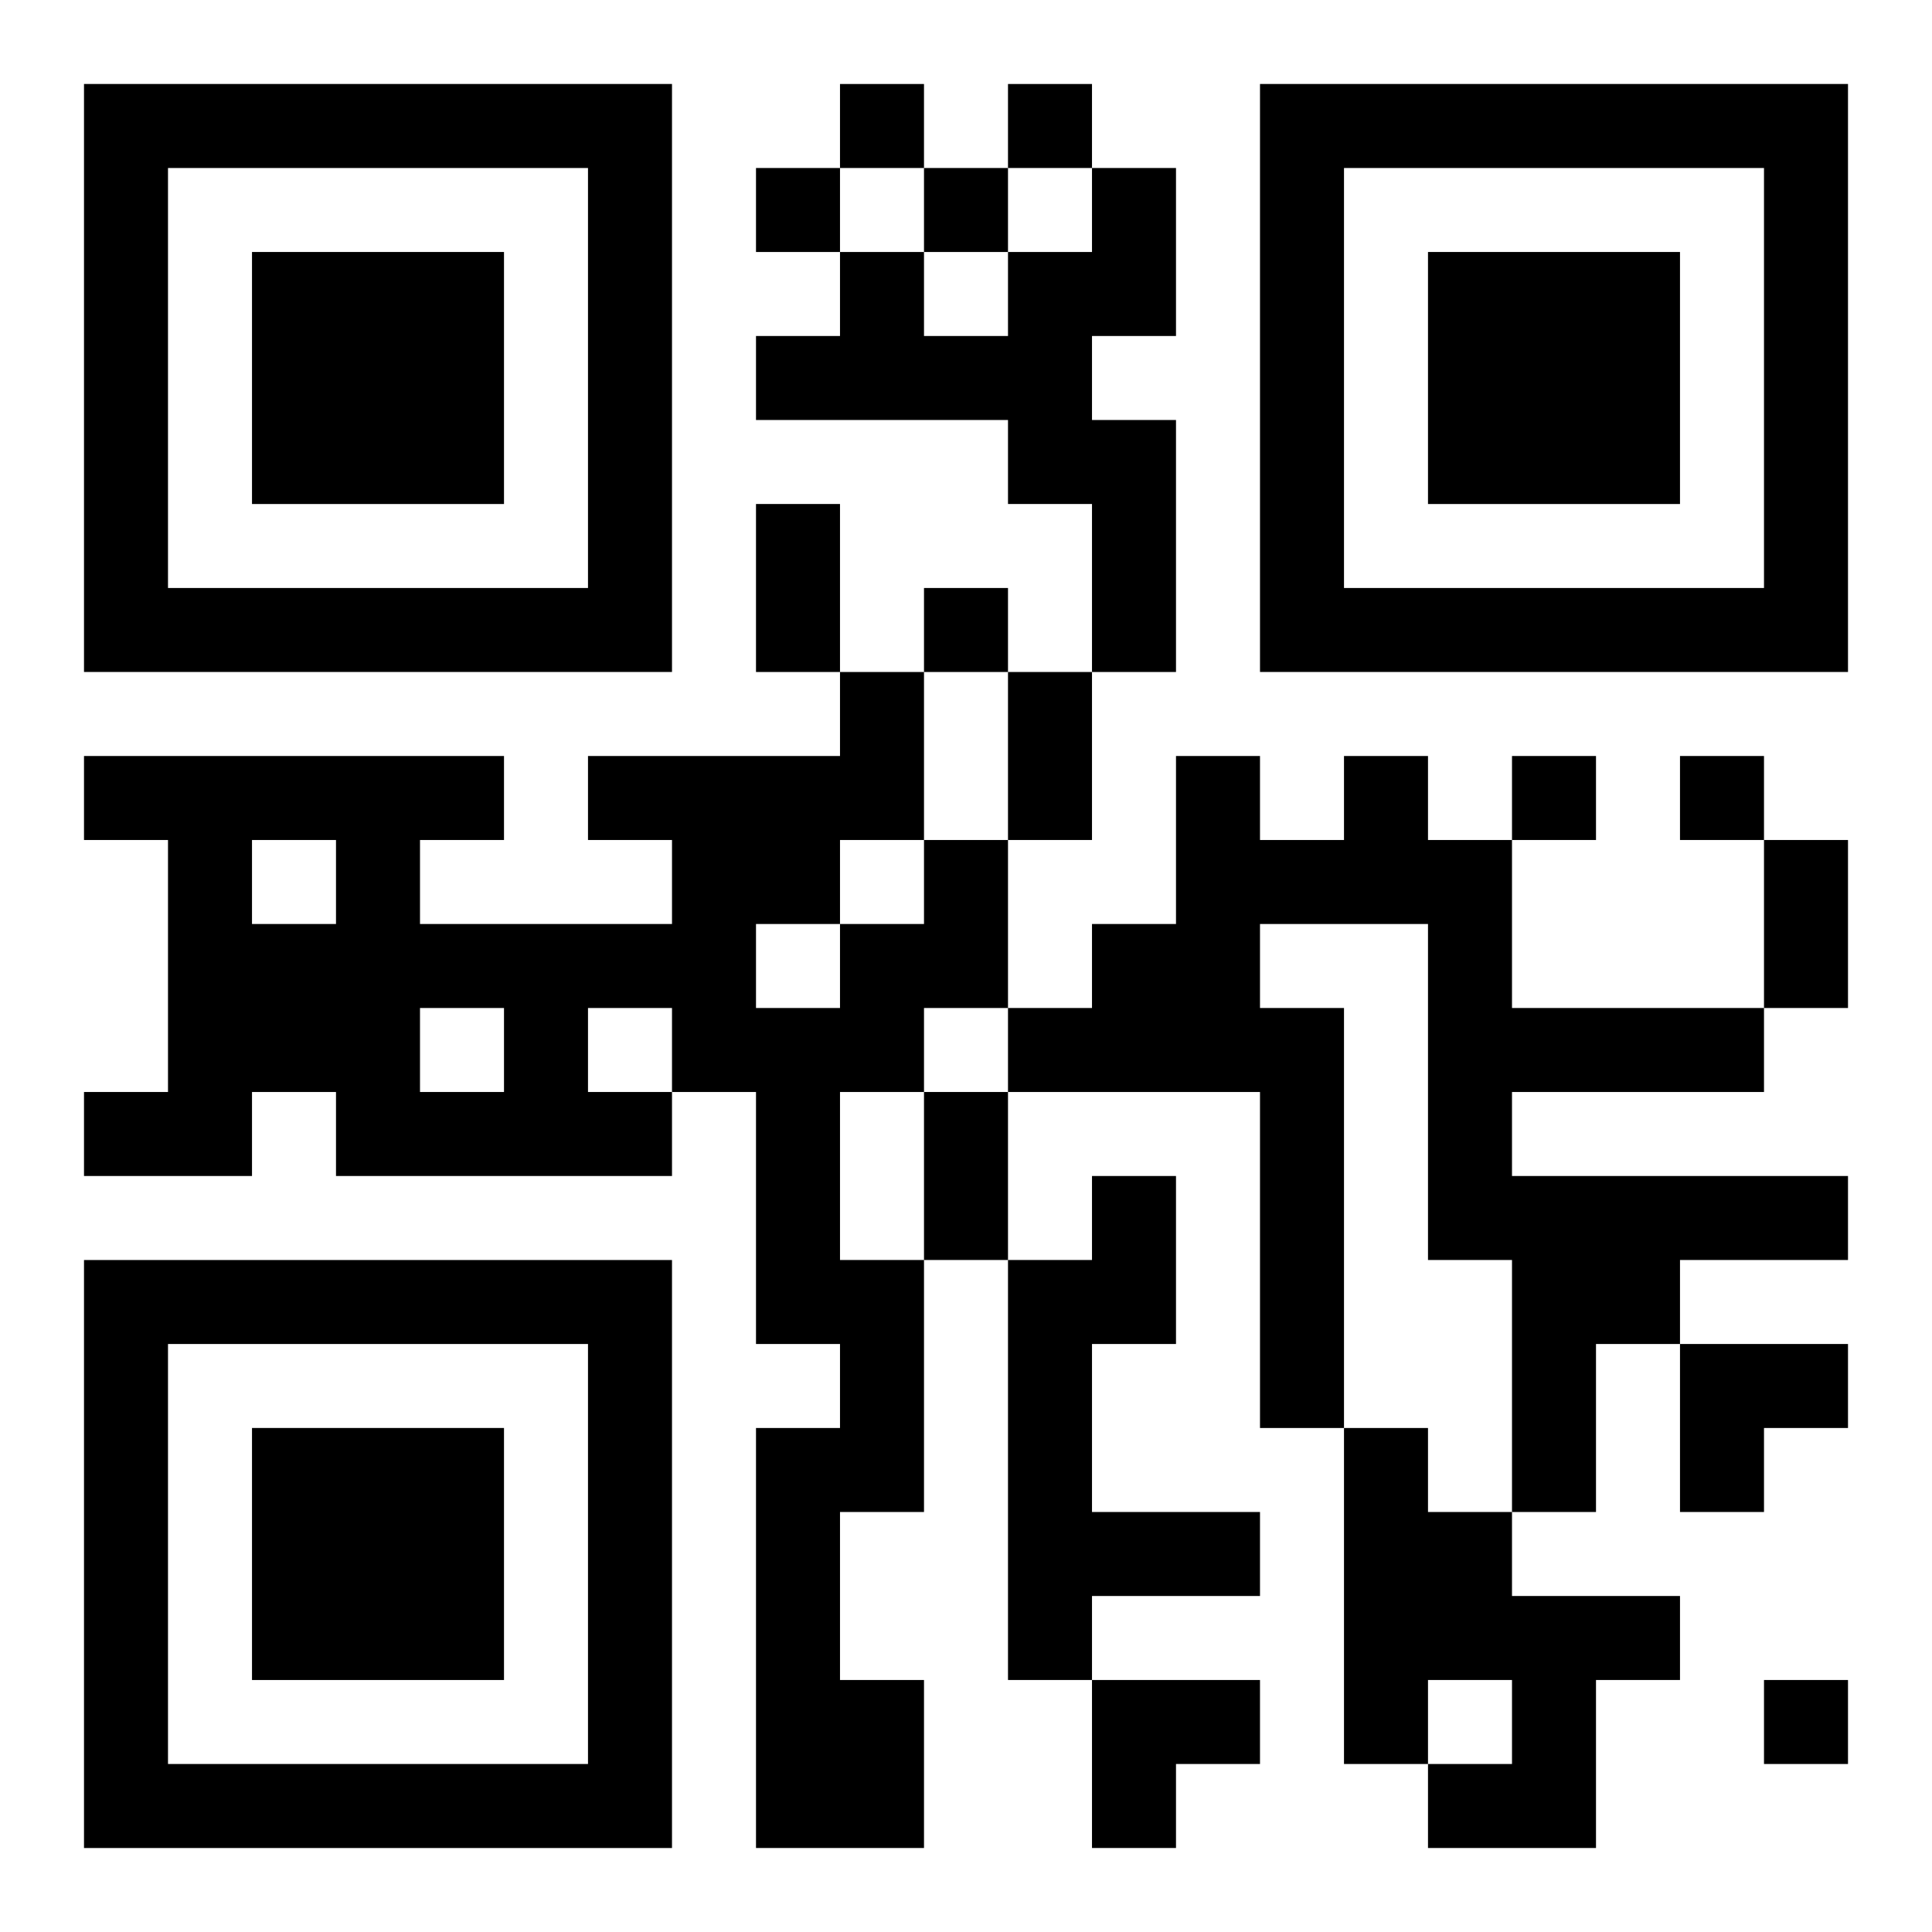
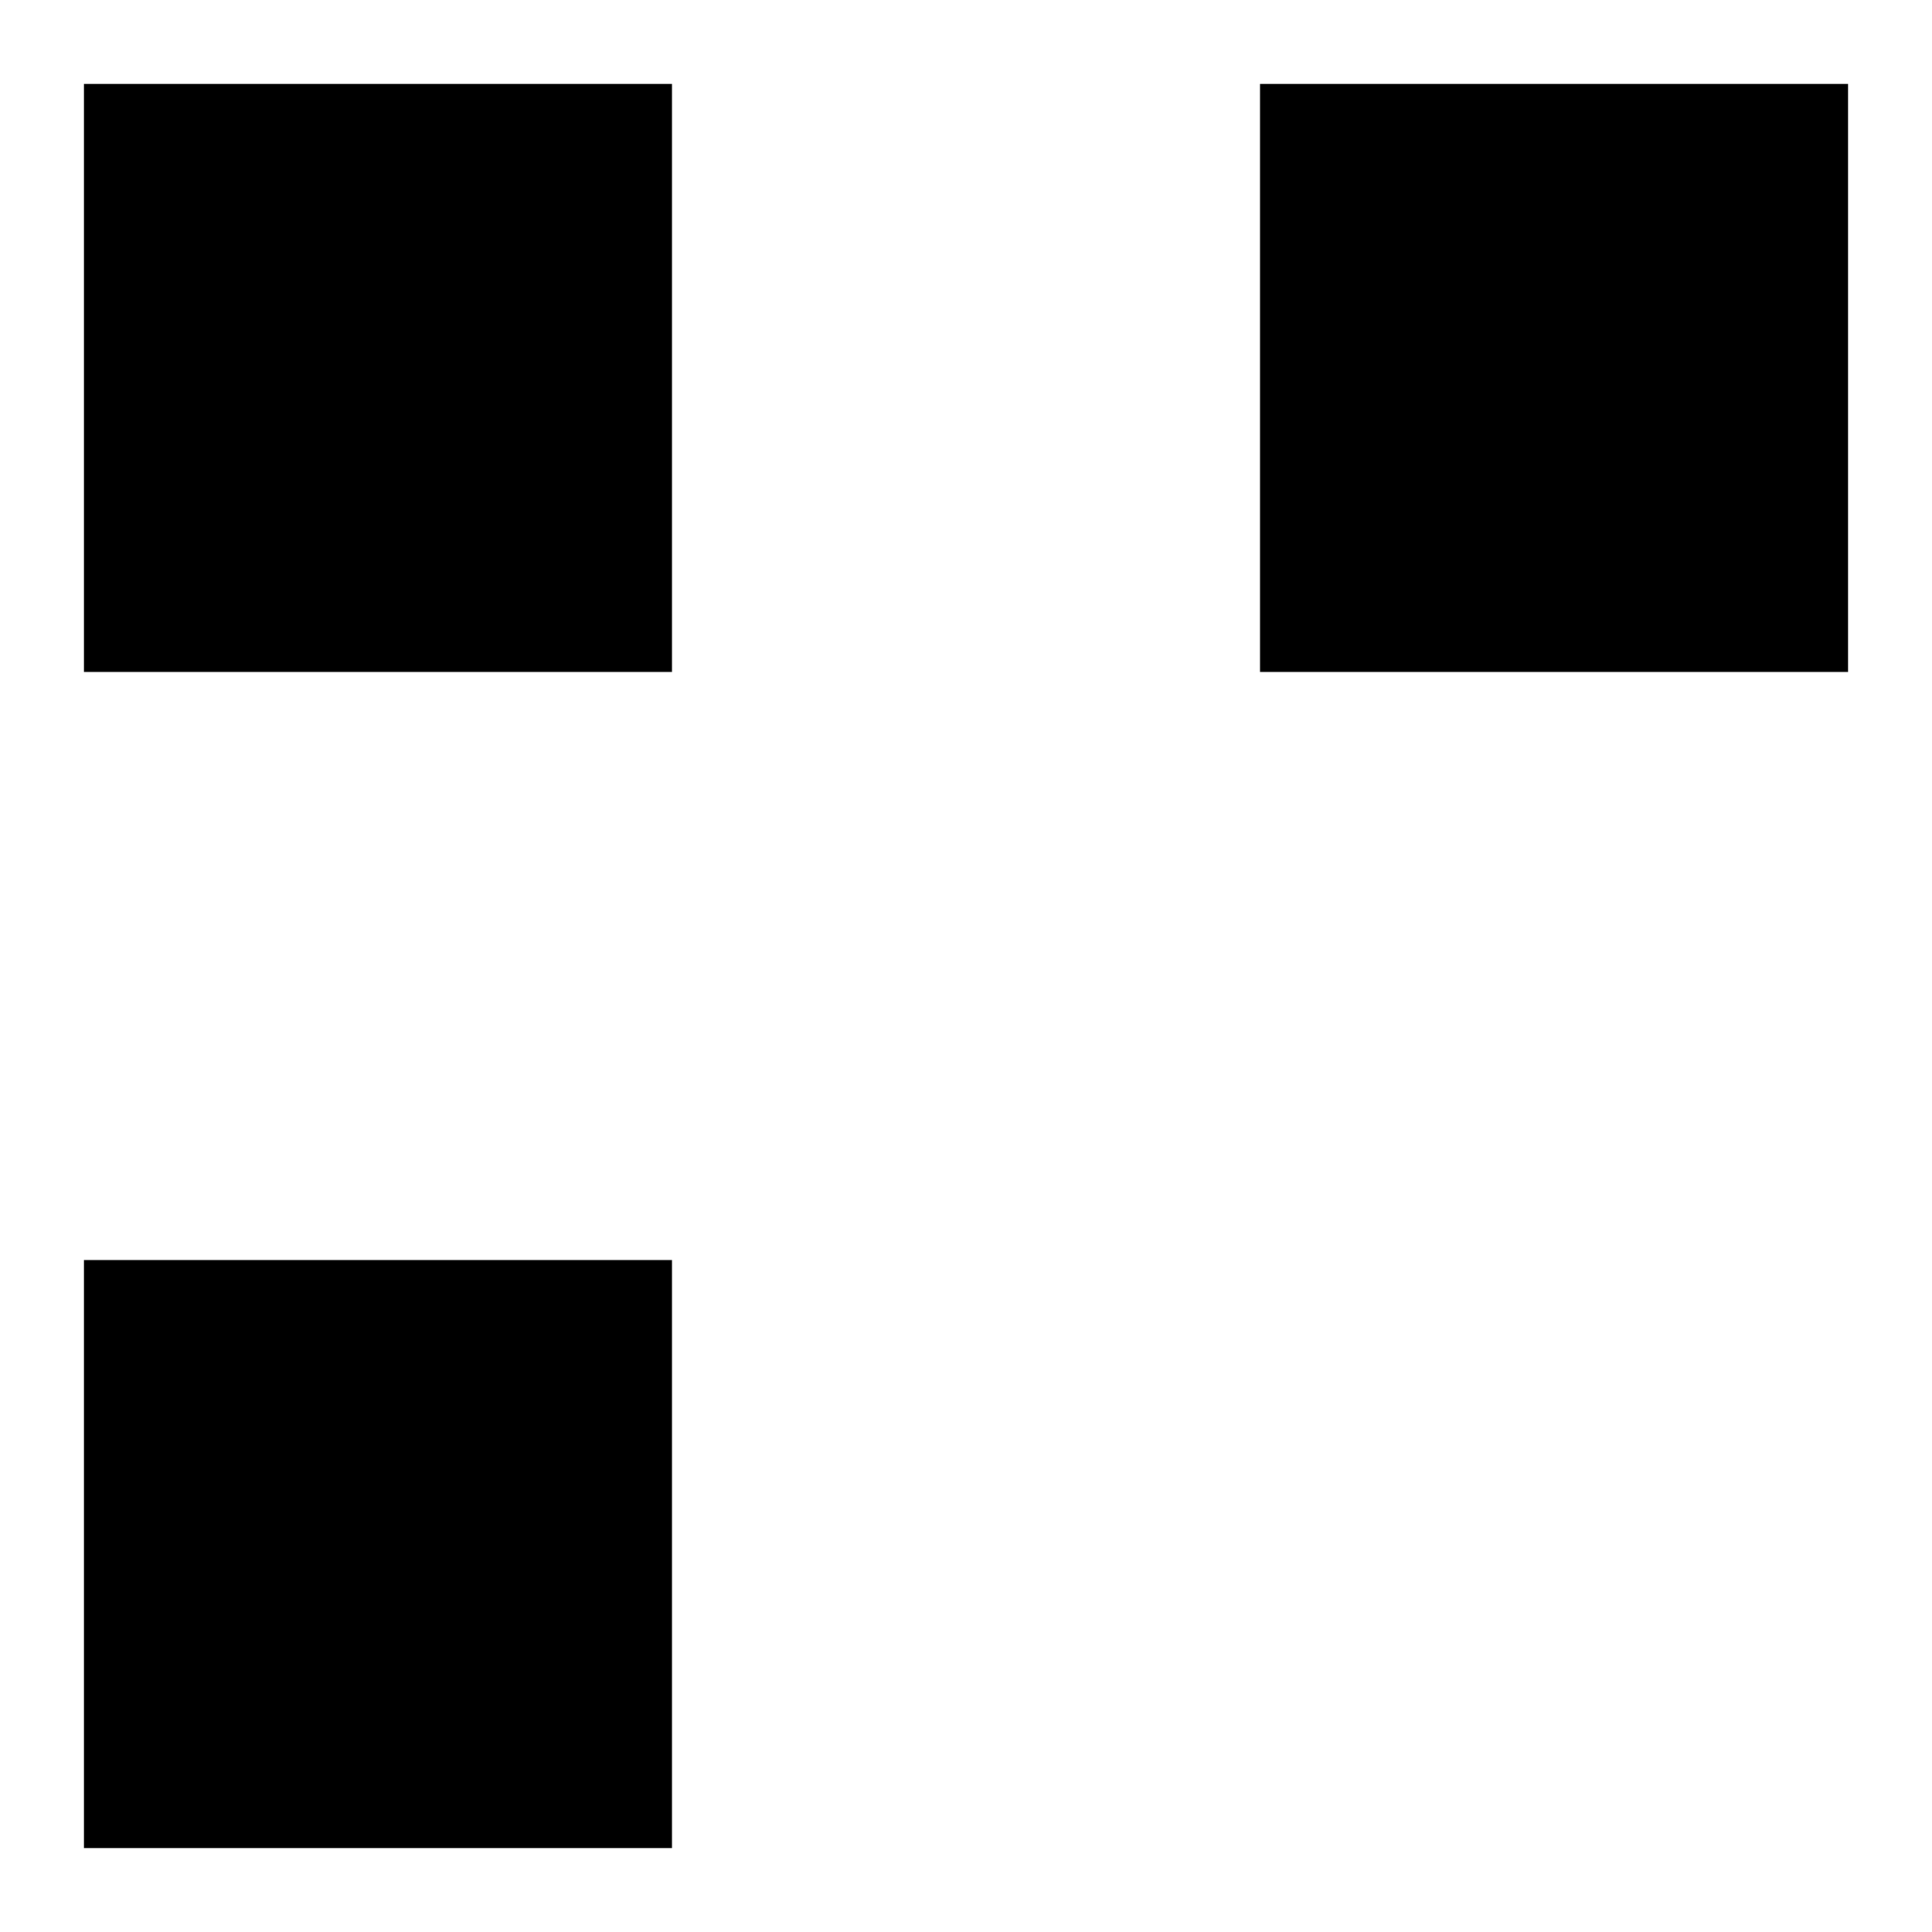
<svg xmlns="http://www.w3.org/2000/svg" xmlns:xlink="http://www.w3.org/1999/xlink" width="250" height="250" baseProfile="full" version="1.1" viewBox="-1 -1 23 23">
  <symbol id="a">
-     <path d="m0 7v7h7v-7h-7zm1 1h5v5h-5v-5zm1 1v3h3v-3h-3z" />
+     <path d="m0 7v7h7v-7h-7zm1 1h5h-5v-5zm1 1v3h3v-3h-3z" />
  </symbol>
  <use y="-7" xlink:href="#a" />
  <use y="7" xlink:href="#a" />
  <use x="14" y="-7" xlink:href="#a" />
-   <path d="m12 1h1v2h-1v1h1v3h-1v-2h-1v-1h-3v-1h1v-1h1v1h1v-1h1v-1m3 7h1v1h1v2h3v1h-3v1h4v1h-2v1h-1v2h-1v-3h-1v-4h-2v1h1v5h-1v-4h-3v-1h1v-1h1v-2h1v1h1v-1m-5 1h1v2h-1v1h-1v2h1v3h-1v2h1v2h-2v-5h1v-1h-1v-3h-1v1h-4v-1h-1v1h-2v-1h1v-3h-1v-1h5v1h-1v1h3v-1h-1v-1h3v-1h1v2m-1 0v1h1v-1h-1m-1 1v1h1v-1h-1m-6-1v1h1v-1h-1m2 2v1h1v-1h-1m2 0v1h1v-1h-1m6 2h1v2h-1v2h2v1h-2v1h-1v-5h1v-1m3 3h1v1h1v1h2v1h-1v2h-2v-1h1v-1h-1v1h-1v-4m-6-16v1h1v-1h-1m2 0v1h1v-1h-1m-3 1v1h1v-1h-1m2 0v1h1v-1h-1m0 5v1h1v-1h-1m7 2v1h1v-1h-1m2 0v1h1v-1h-1m1 11v1h1v-1h-1m-12-14h1v2h-1v-2m3 2h1v2h-1v-2m9 2h1v2h-1v-2m-10 3h1v2h-1v-2m9 3h2v1h-1v1h-1zm-7 4h2v1h-1v1h-1z" />
</svg>